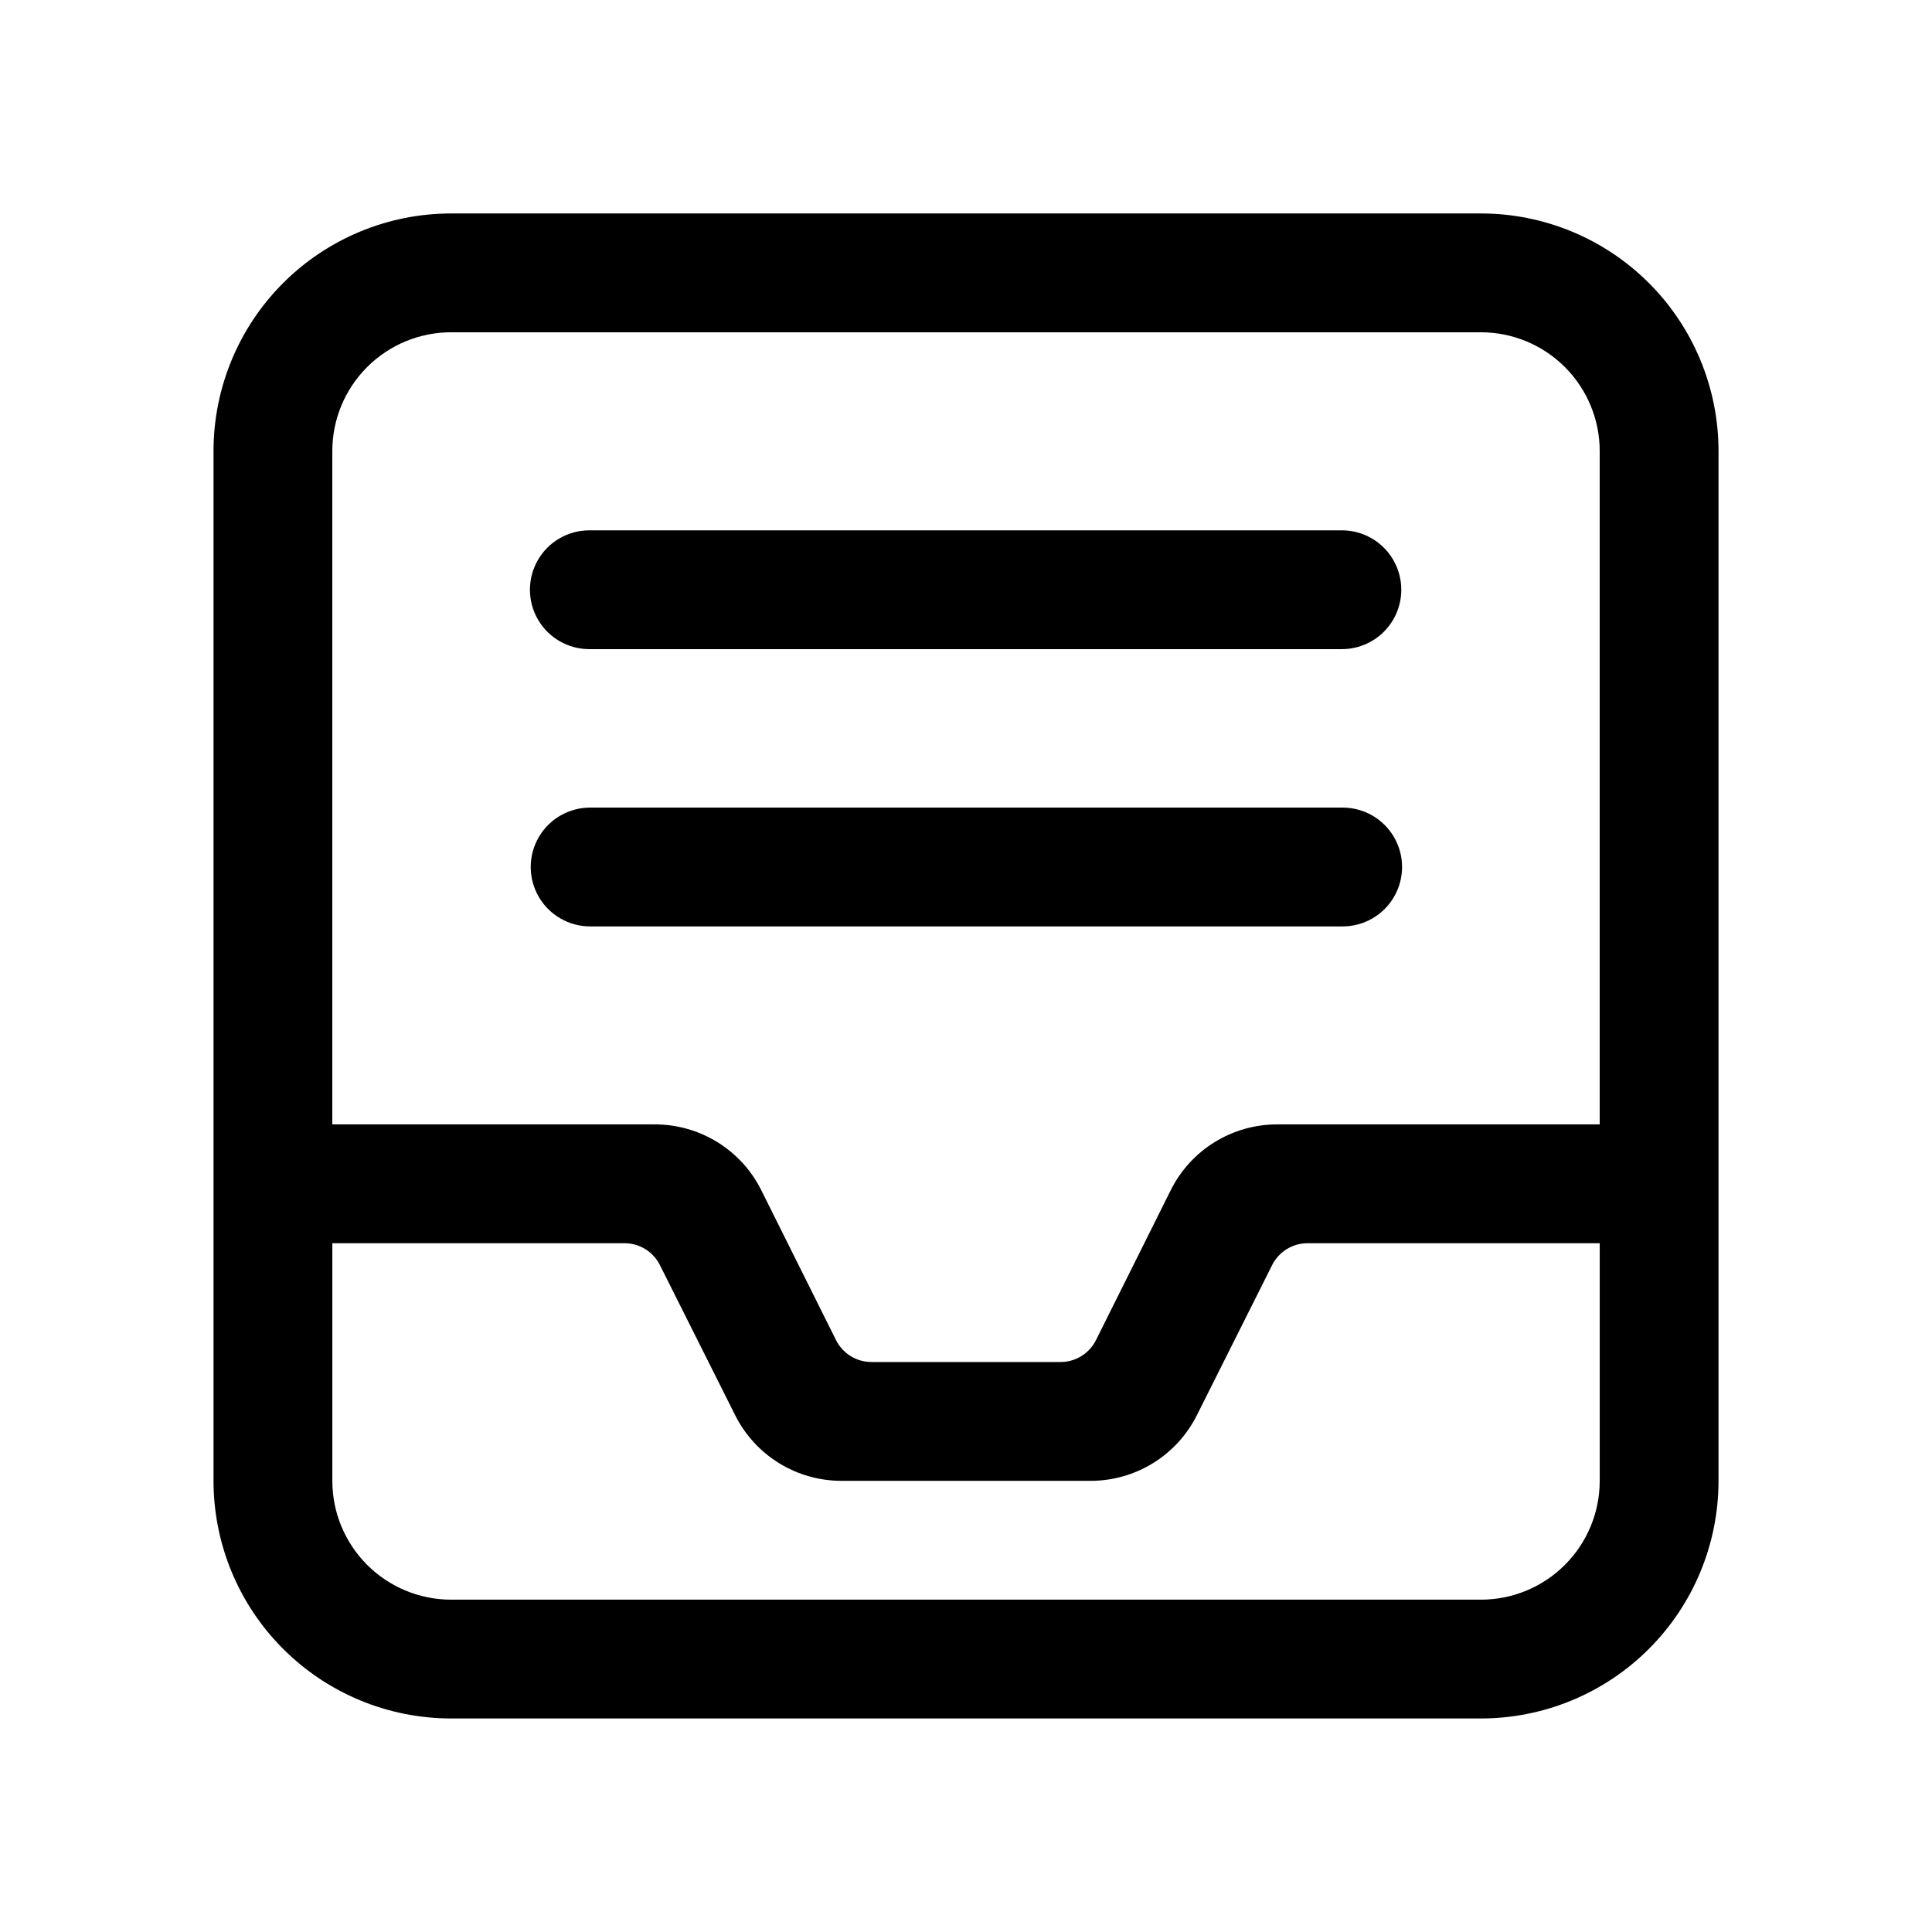
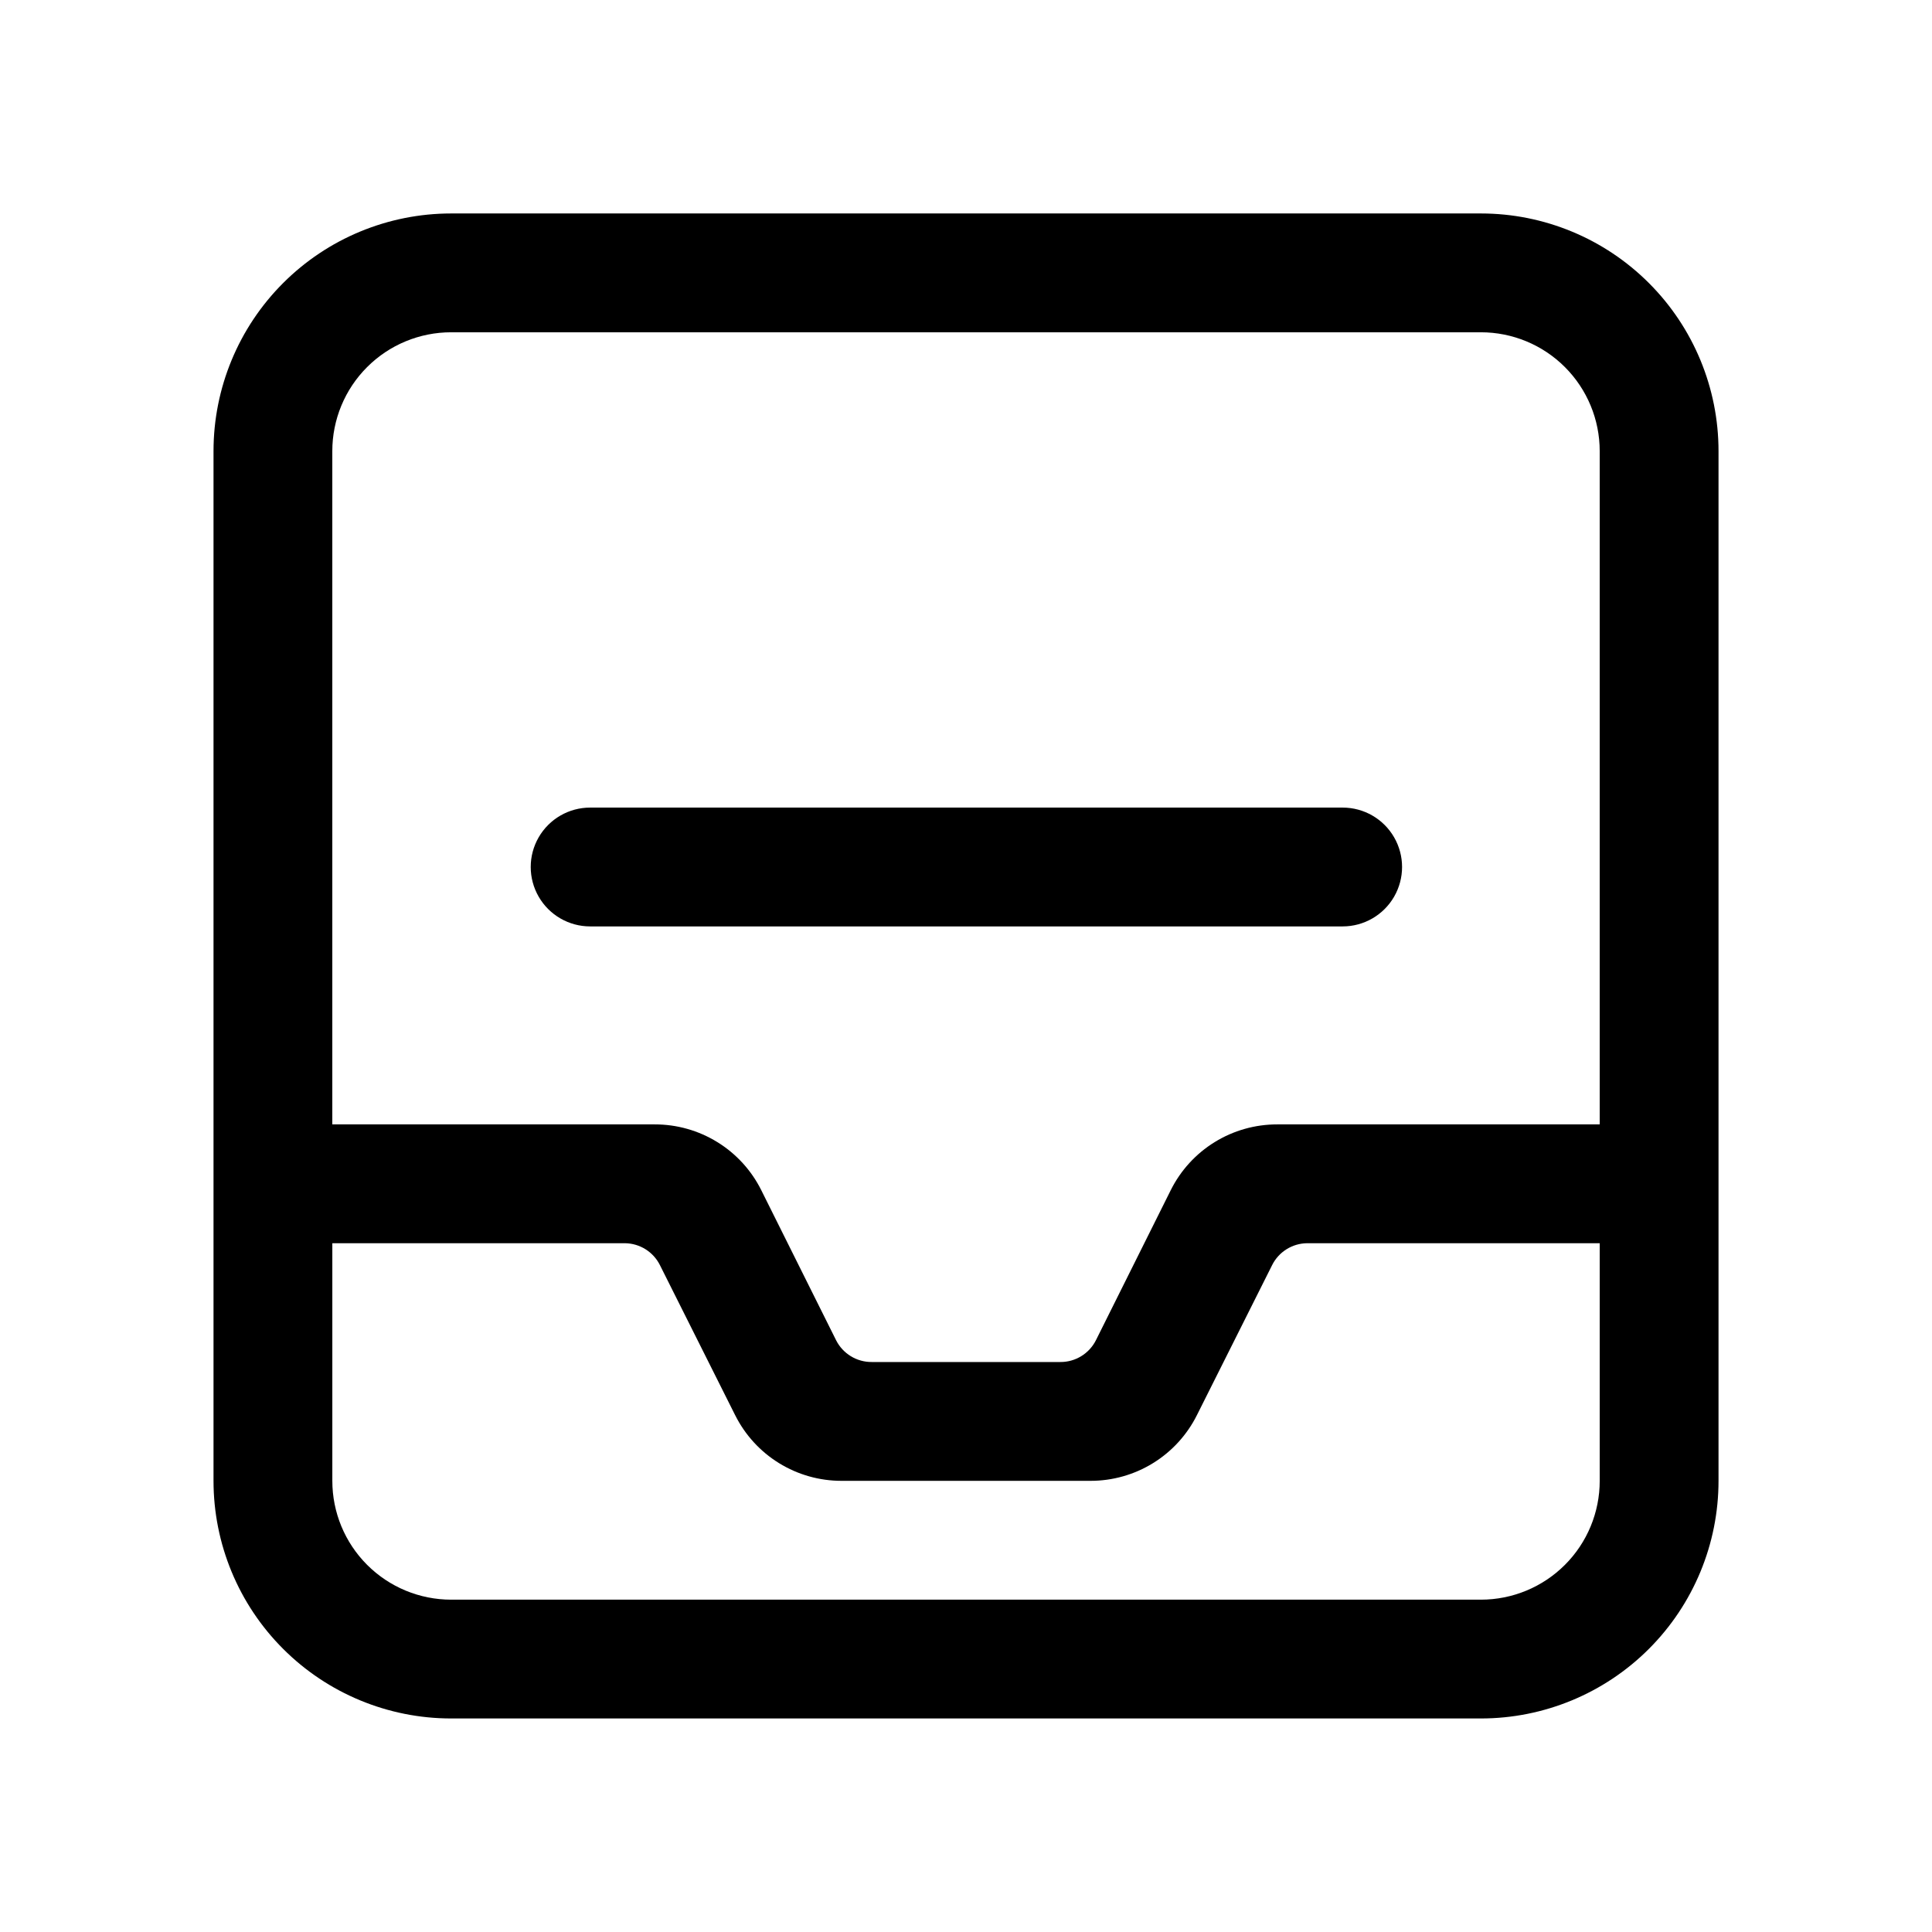
<svg xmlns="http://www.w3.org/2000/svg" fill="#000000" width="800px" height="800px" version="1.1" viewBox="144 144 512 512">
  <g>
    <path d="m536.45 200.57h-272.89c-16.703 0-32.723 6.633-44.531 18.445-11.812 11.809-18.445 27.828-18.445 44.531v272.89c0 16.703 6.633 32.723 18.445 44.531 11.809 11.812 27.828 18.445 44.531 18.445h272.89c16.703 0 32.723-6.633 44.531-18.445 11.812-11.809 18.445-27.828 18.445-44.531v-272.89c0-16.703-6.633-32.723-18.445-44.531-11.809-11.812-27.828-18.445-44.531-18.445zm-272.89 31.488h272.89c8.352 0 16.363 3.316 22.266 9.223 5.906 5.906 9.223 13.914 9.223 22.266v178.43h-85.438c-5.859-0.012-11.609 1.613-16.598 4.691-4.988 3.078-9.016 7.484-11.637 12.73l-19.836 39.781c-1.797 3.562-5.457 5.801-9.445 5.769h-49.961c-3.992 0.031-7.652-2.207-9.449-5.769l-19.836-39.781c-2.617-5.246-6.648-9.652-11.637-12.73-4.988-3.078-10.738-4.703-16.598-4.691h-85.438v-178.43c0-8.352 3.316-16.359 9.223-22.266s13.914-9.223 22.266-9.223zm272.89 335.87h-272.89c-8.352 0-16.359-3.316-22.266-9.223-5.906-5.902-9.223-13.914-9.223-22.266v-62.973h77.566c3.914 0.051 7.473 2.273 9.234 5.769l19.941 39.781h0.004c2.617 5.246 6.644 9.652 11.633 12.73 4.988 3.078 10.738 4.703 16.598 4.691h65.918c5.859 0.012 11.609-1.613 16.598-4.691 4.988-3.078 9.016-7.484 11.637-12.73l19.941-39.781c1.762-3.496 5.32-5.719 9.238-5.769h77.562v62.977-0.004c0 8.352-3.316 16.363-9.223 22.266-5.902 5.906-13.914 9.223-22.266 9.223z" />
-     <path d="m300.18 316.03h199.43c5.625 0 10.824-3 13.637-7.871 2.812-4.875 2.812-10.875 0-15.746-2.812-4.871-8.012-7.871-13.637-7.871h-199.43c-5.625 0-10.82 3-13.633 7.871-2.812 4.871-2.812 10.871 0 15.746 2.812 4.871 8.008 7.871 13.633 7.871z" />
    <path d="m499.82 358.02h-199.43c-5.625 0-10.82 3-13.633 7.871-2.812 4.871-2.812 10.871 0 15.742s8.008 7.875 13.633 7.875h199.43c5.625 0 10.82-3.004 13.633-7.875s2.812-10.871 0-15.742c-2.812-4.871-8.008-7.871-13.633-7.871z" />
  </g>
</svg>